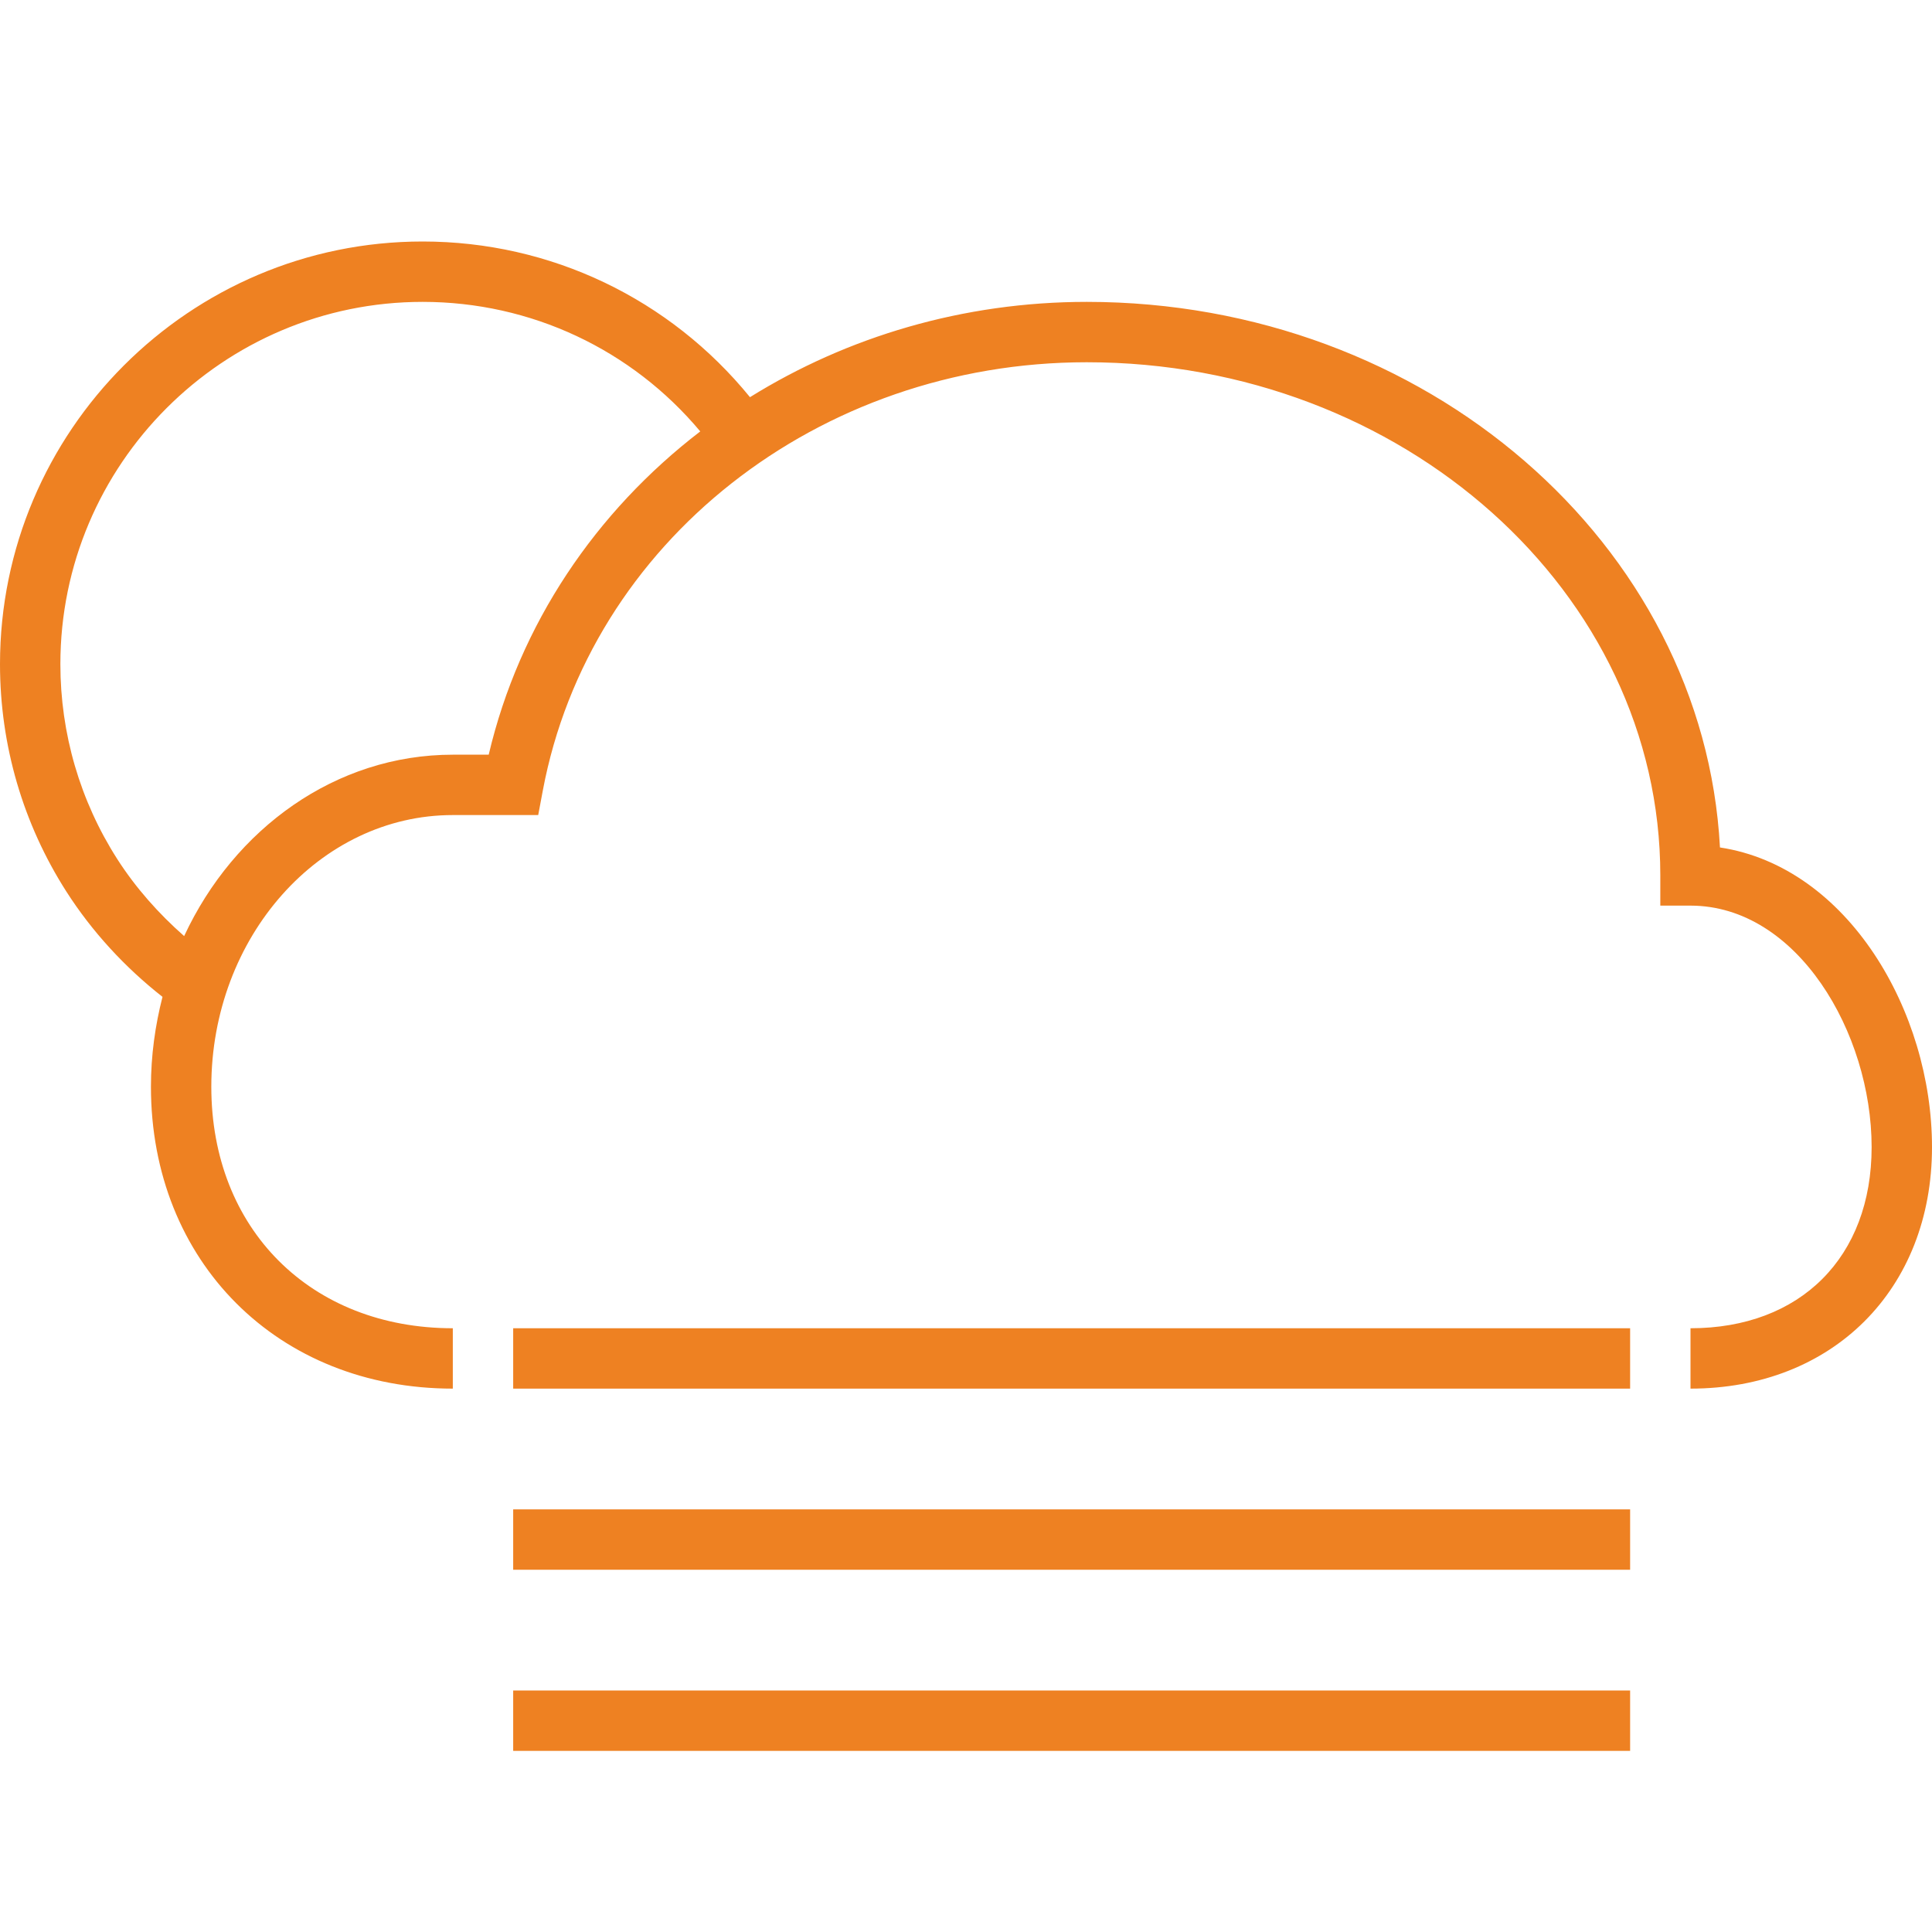
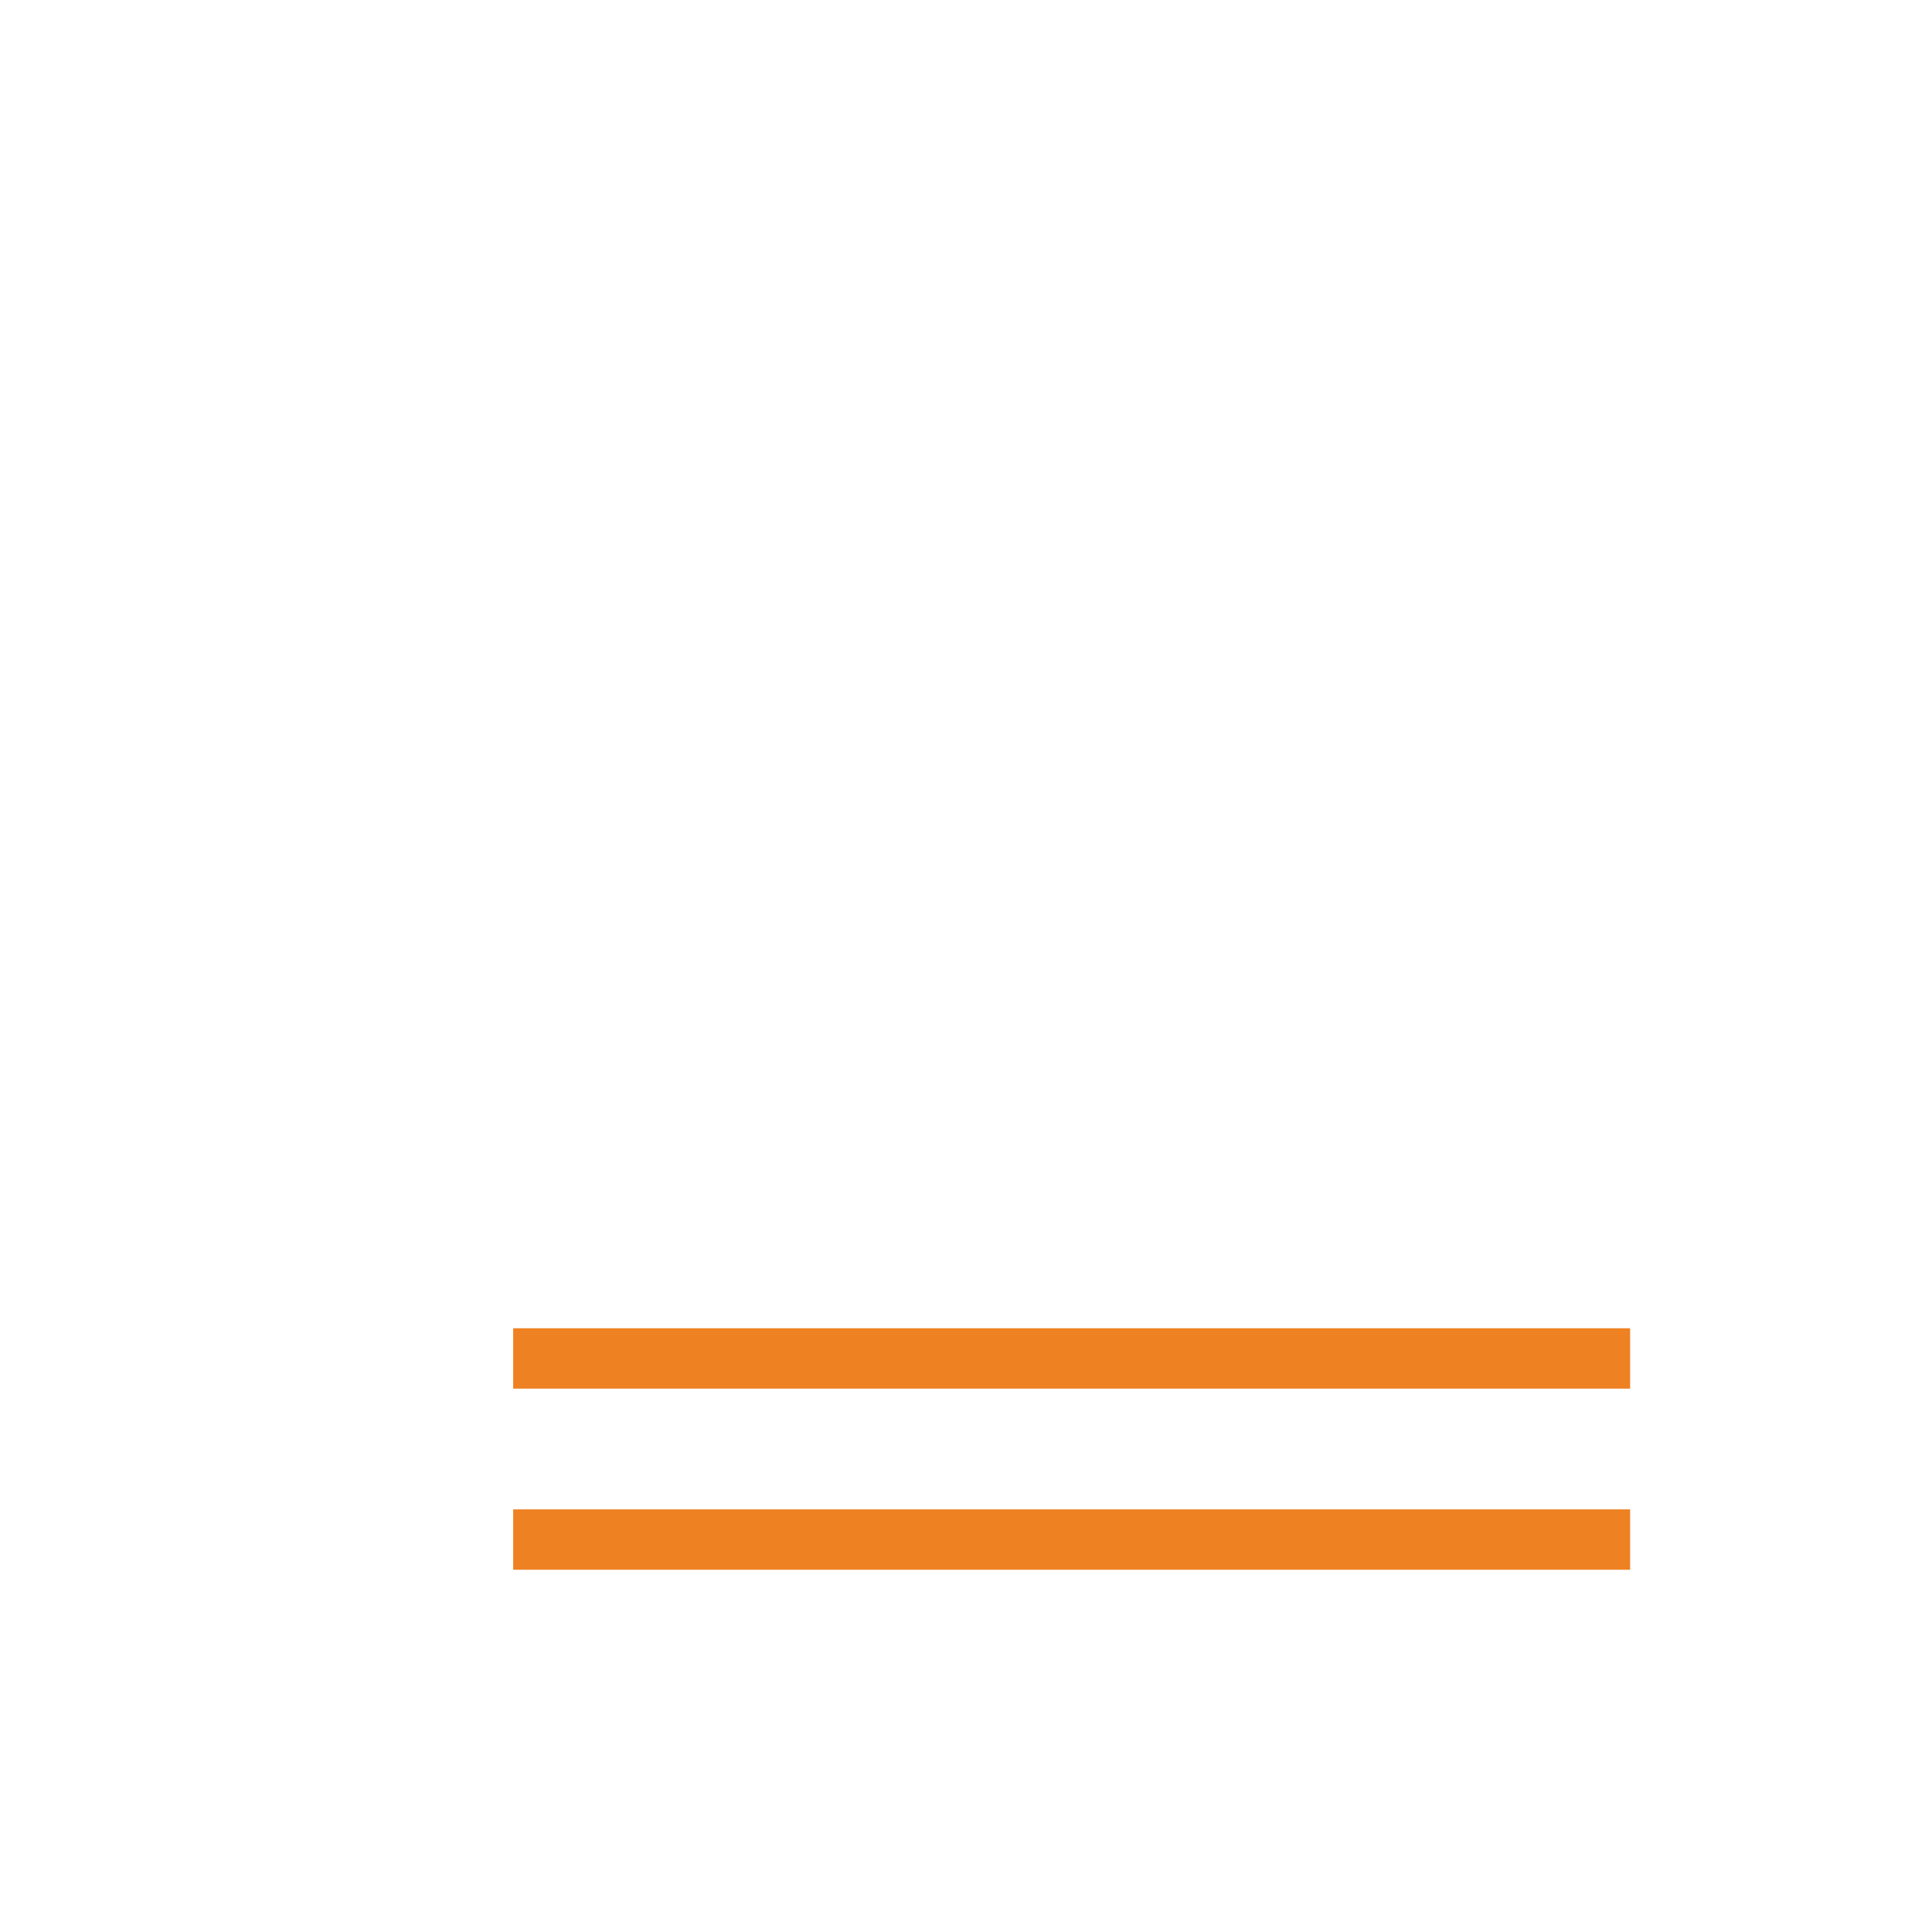
<svg xmlns="http://www.w3.org/2000/svg" height="64" viewBox="0 0 64 64" width="64" class="mb-30 icon svg-primary">
-   <path d="m5.383 33.022c-.243.949-.383 1.945-.383 2.978 0 5.794 4.206 10 10 10v-2c-4.71 0-8-3.29-8-8 0-4.962 3.589-9 8-9h2.829l.153-.815c1.546-8.22 9.123-14.185 18.018-14.185 10.477 0 19 7.626 19 17v1h1c3.536 0 6 4.216 6 8 0 3.645-2.355 6-6 6v2c4.71 0 8-3.29 8-8 0-4.493-2.783-9.282-7.024-9.927-.537-10.048-9.74-18.073-20.976-18.073-4.097 0-7.938 1.156-11.156 3.157-2.647-3.251-6.59-5.157-10.844-5.157-7.72 0-14 6.28-14 14 0 2.682.761 5.288 2.201 7.538.85 1.327 1.939 2.509 3.182 3.484zm8.617-23.022c3.591 0 6.929 1.581 9.197 4.291-3.457 2.653-5.989 6.375-7.008 10.709h-1.189c-3.88 0-7.242 2.448-8.9 6.009-.849-.747-1.606-1.601-2.214-2.549-1.234-1.927-1.886-4.161-1.886-6.46 0-6.617 5.383-12 12-12z" fill="#EE8122" />
  <path d="m17 44h37v2h-37z" fill="#EE8122" />
  <path d="m17 50h37v2h-37z" fill="#EE8122" />
-   <path d="m17 56h37v2h-37z" fill="#EE8122" />
</svg>